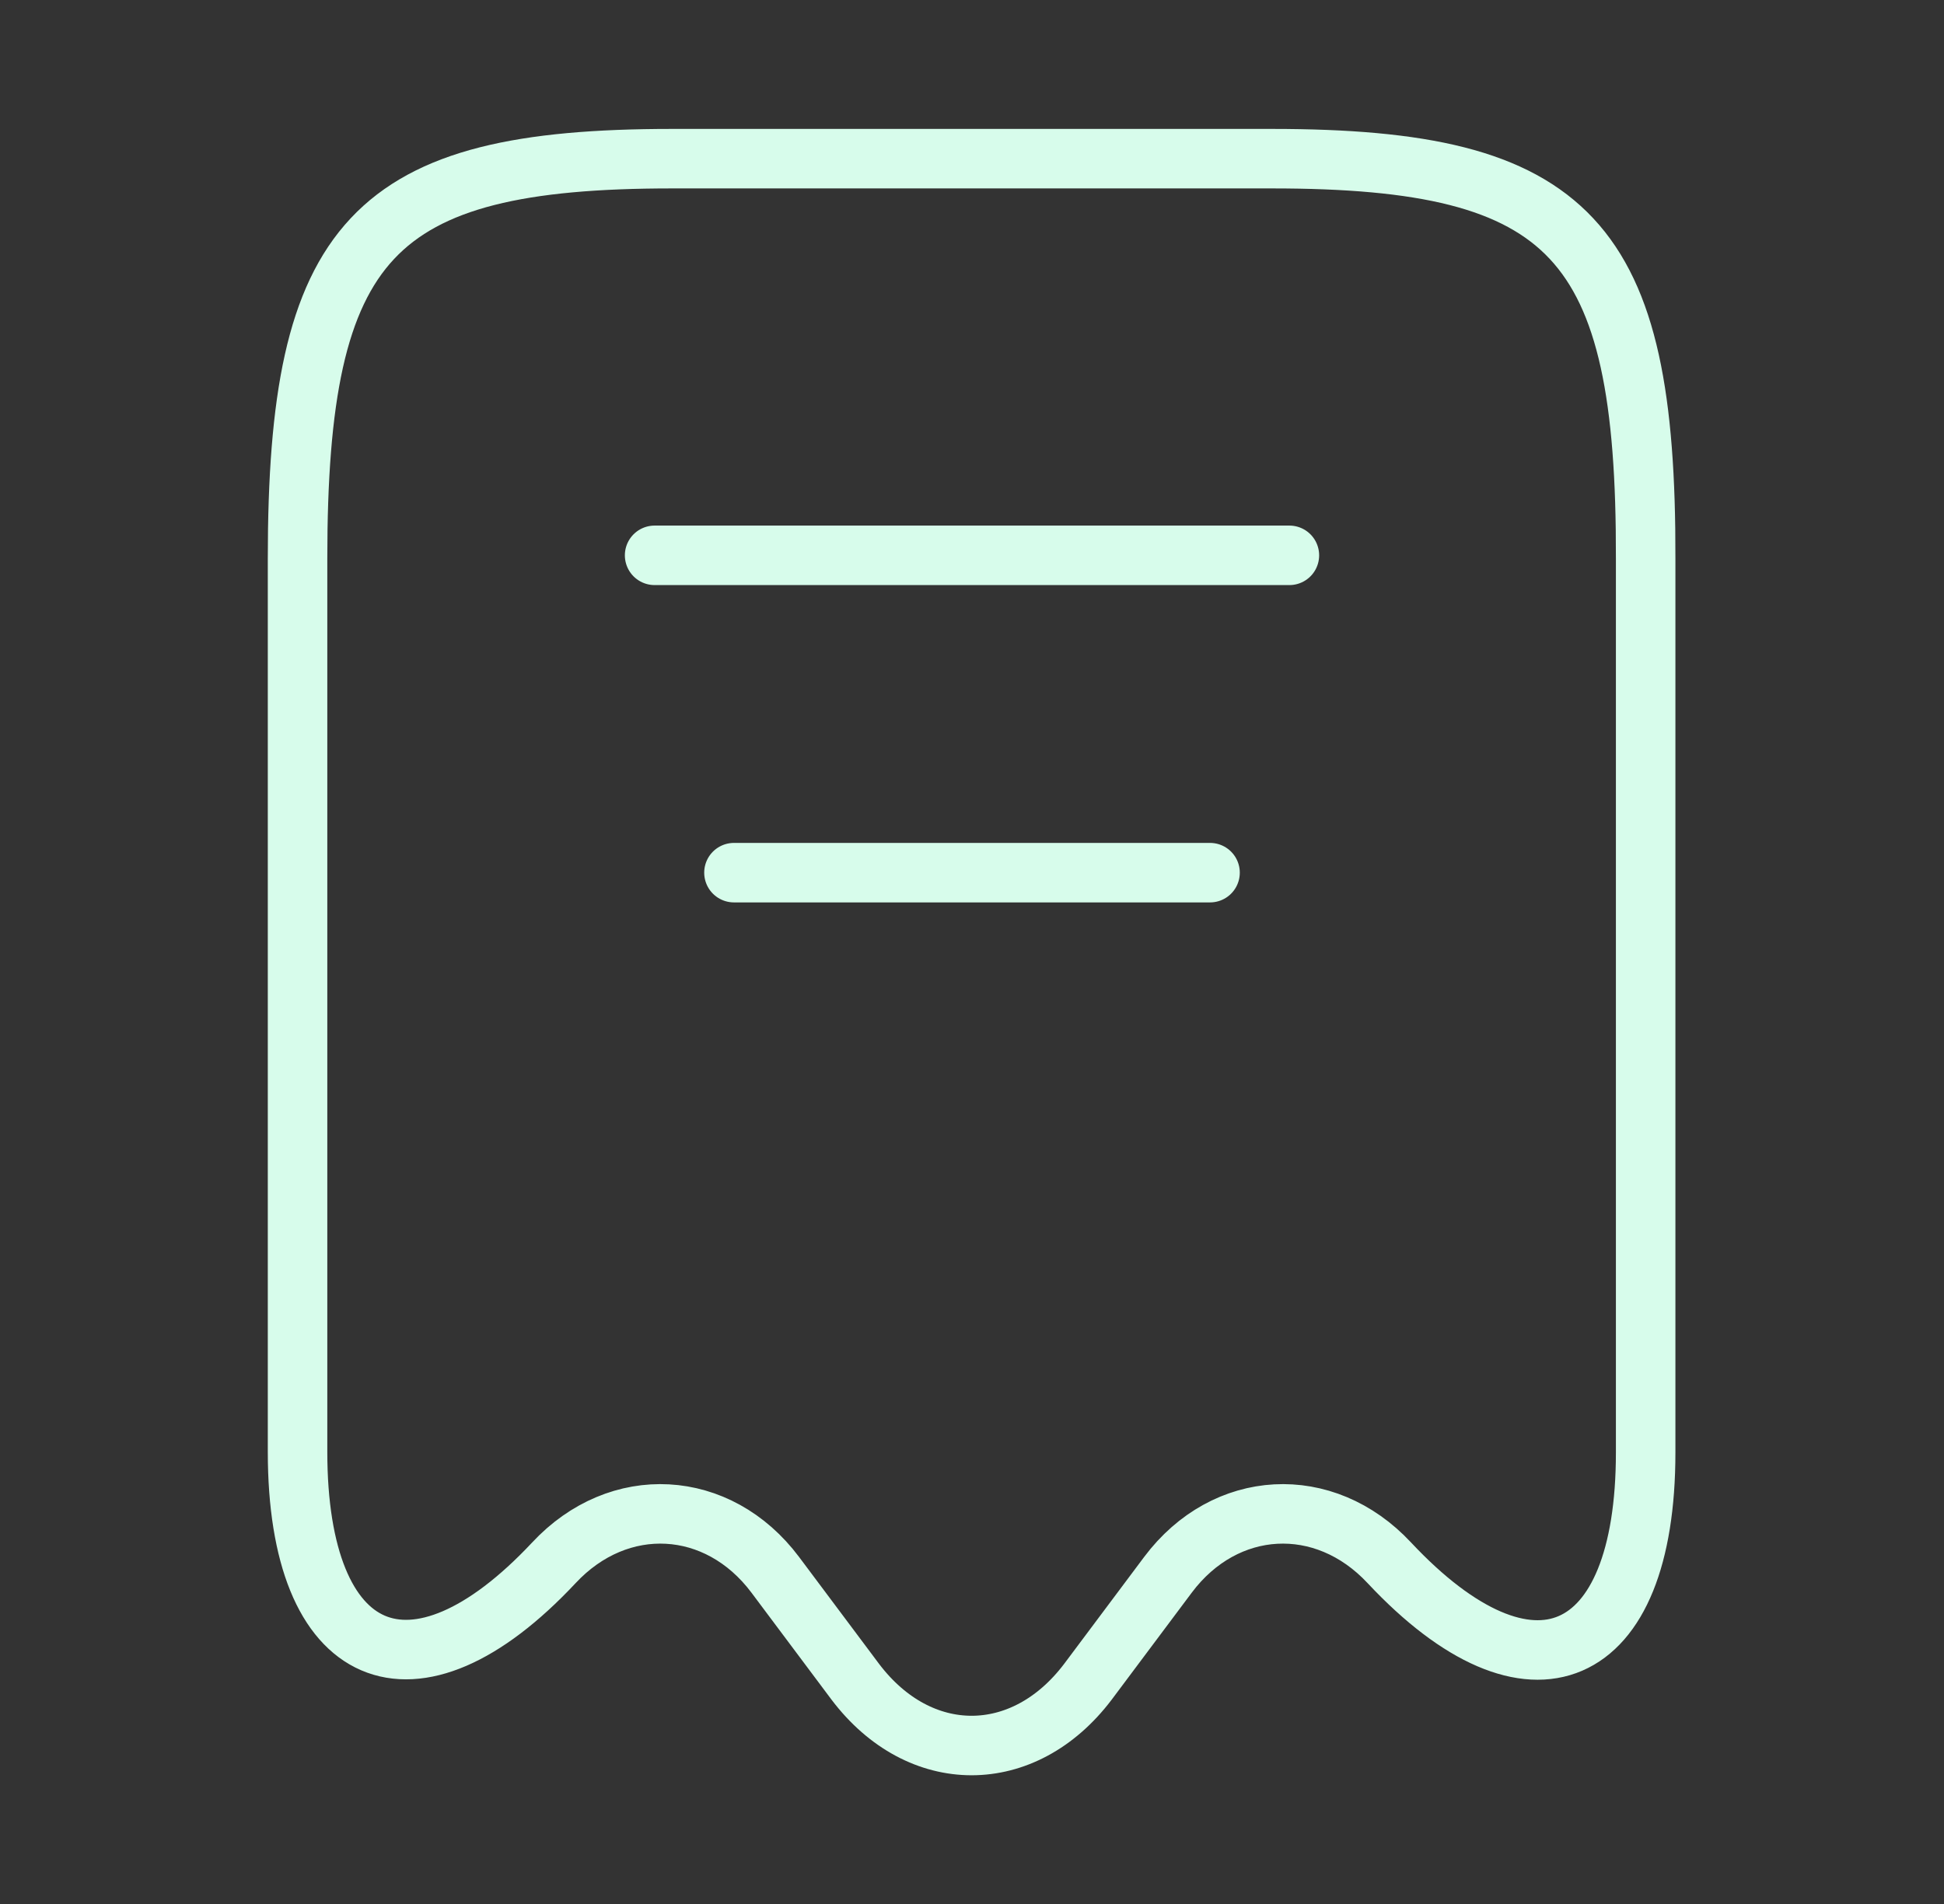
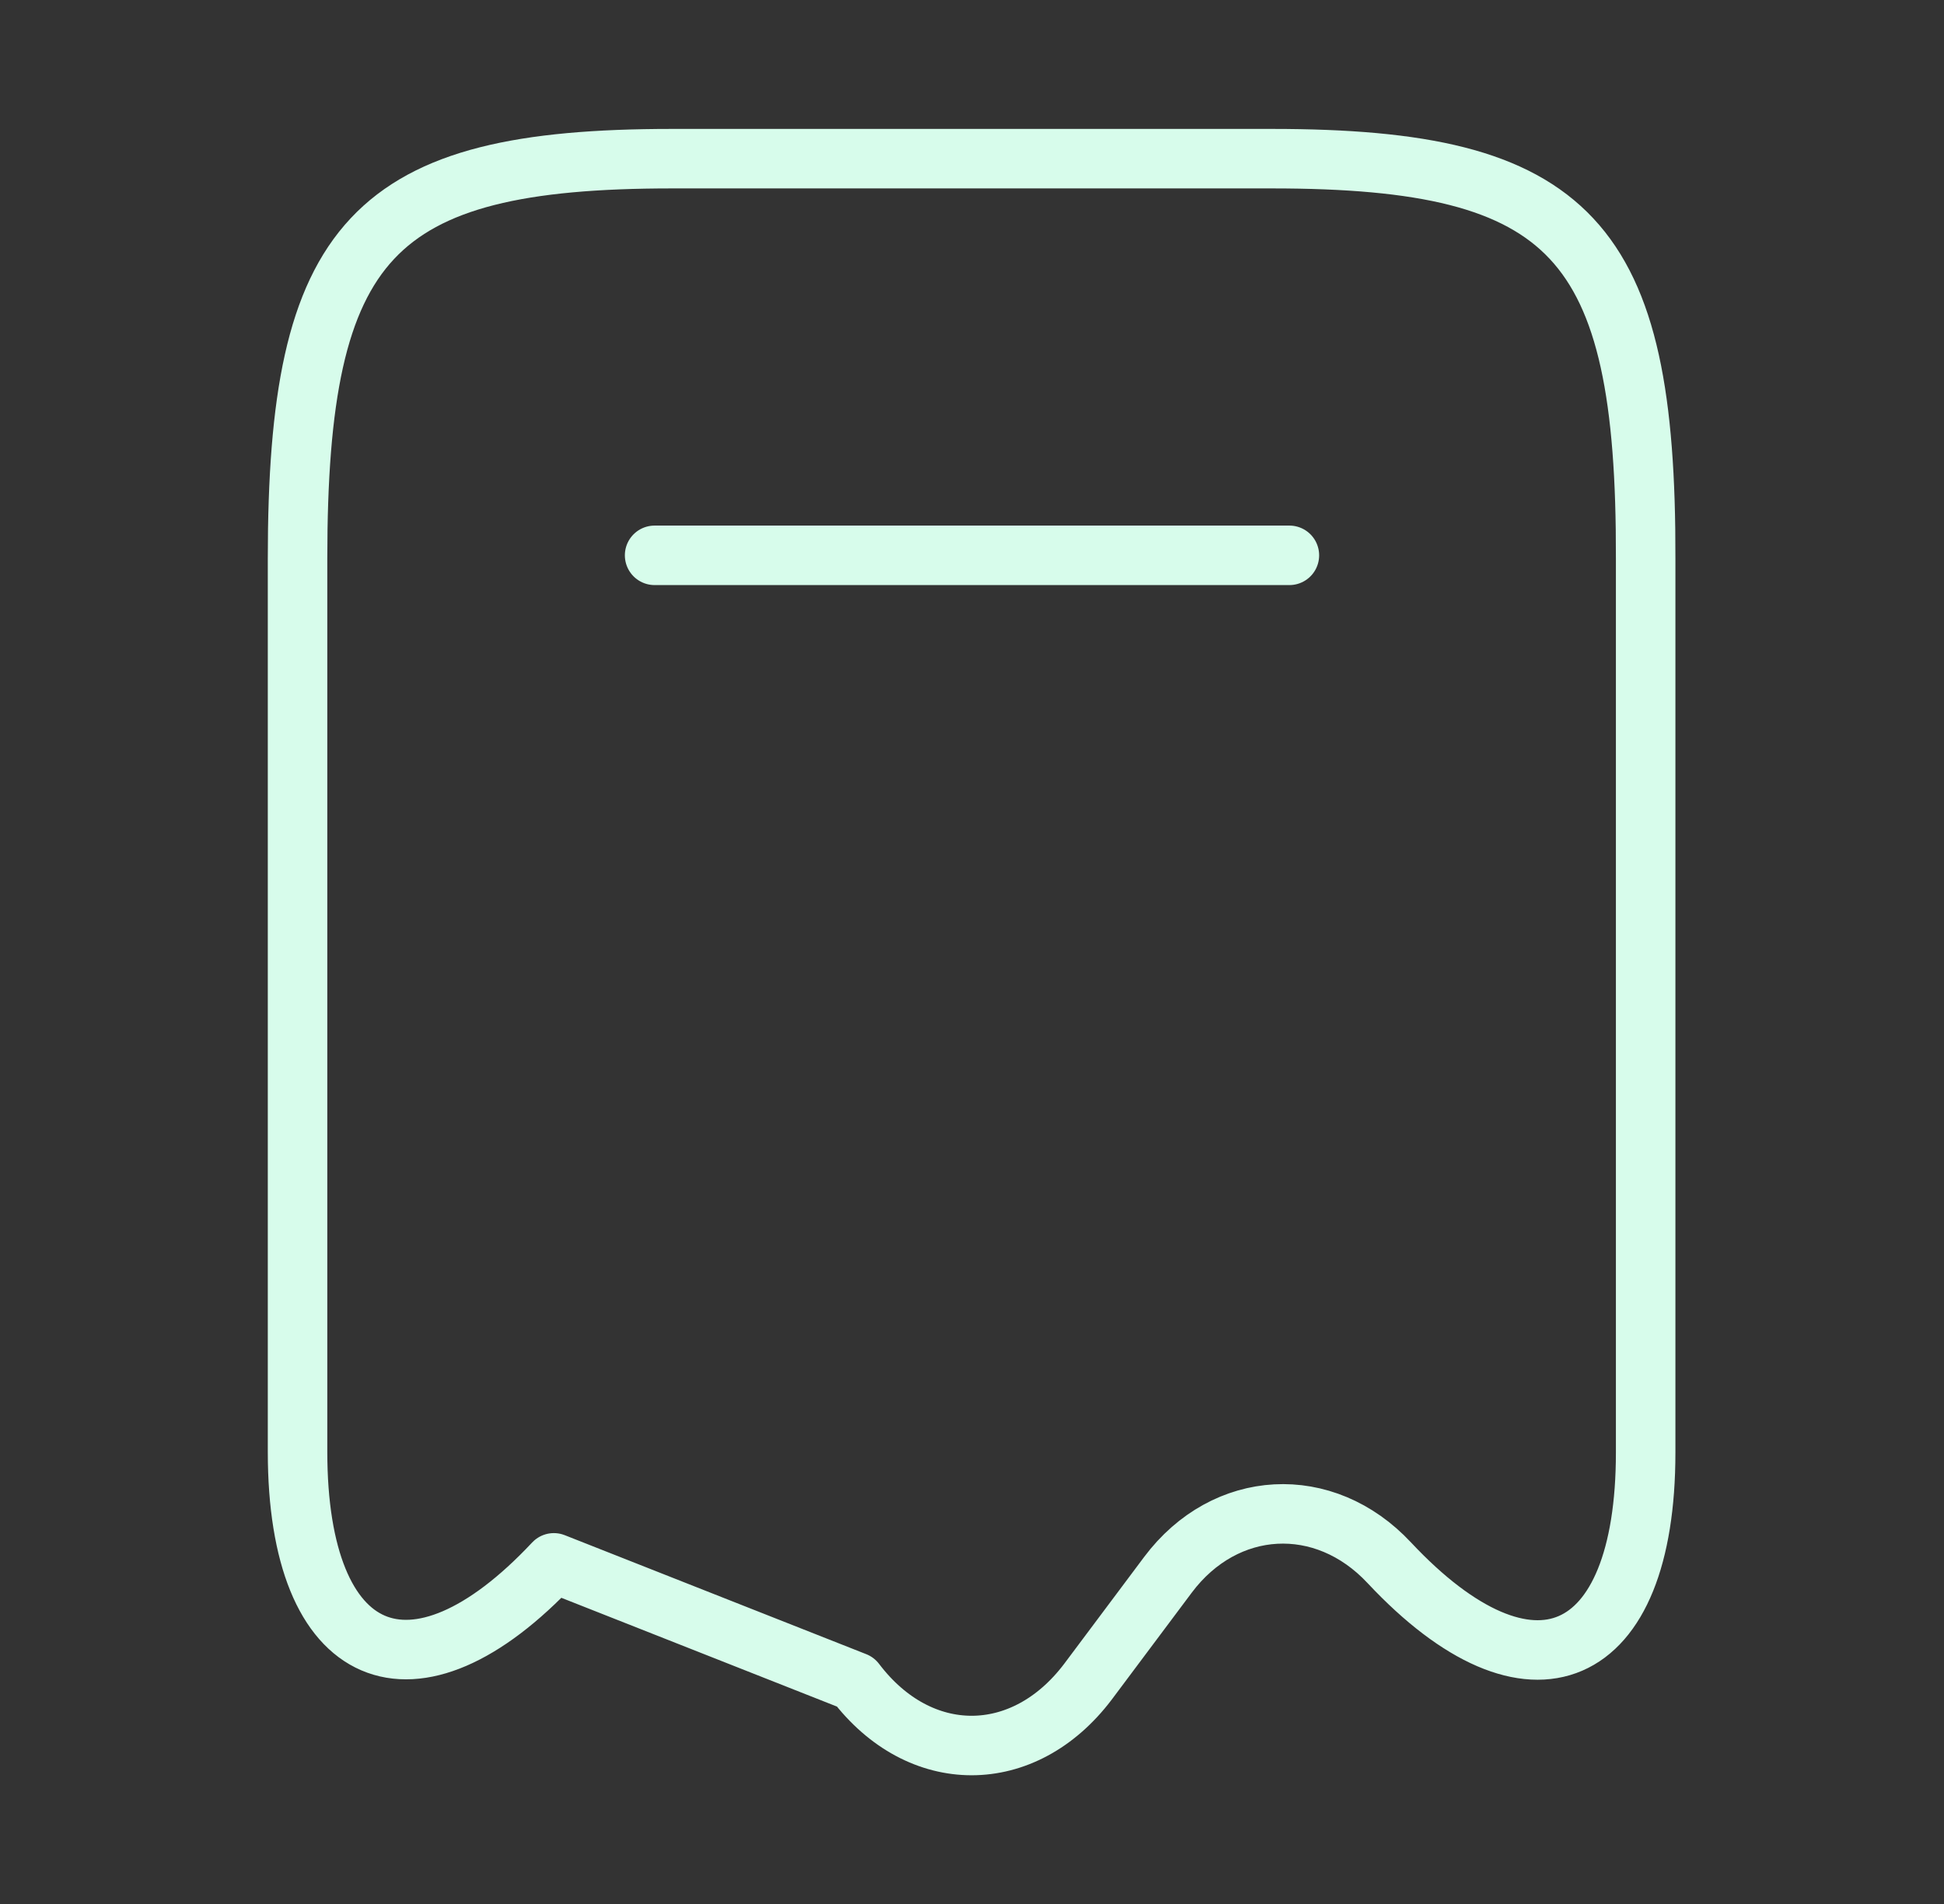
<svg xmlns="http://www.w3.org/2000/svg" width="49" height="48" viewBox="0 0 49 48" fill="none">
  <rect x="0" y="0" width="49" height="48" fill="#333333" stroke="none" />
-   <path d="M13.96 39.4C15.6 37.64 18.1 37.78 19.54 39.7L21.56 42.4C23.18 44.54 25.8 44.54 27.42 42.4L29.44 39.7C30.88 37.78 33.38 37.64 35.02 39.4C38.58 43.2 41.48 41.94 41.48 36.62V14.08C41.5 6.02 39.62 4 32.06 4H16.94C9.38 4 7.5 6.02 7.5 14.08V36.6C7.5 41.94 10.42 43.18 13.96 39.4Z" stroke="#D7FCEB" stroke-width="1.5" stroke-linecap="round" stroke-linejoin="round" />
+   <path d="M13.96 39.4L21.56 42.4C23.18 44.54 25.8 44.54 27.42 42.4L29.44 39.7C30.88 37.78 33.38 37.64 35.02 39.4C38.58 43.2 41.48 41.94 41.48 36.62V14.08C41.5 6.02 39.62 4 32.06 4H16.94C9.38 4 7.5 6.02 7.5 14.08V36.6C7.5 41.94 10.42 43.18 13.96 39.4Z" stroke="#D7FCEB" stroke-width="1.5" stroke-linecap="round" stroke-linejoin="round" />
  <path d="M16.5 14H32.5" stroke="#D7FCEB" stroke-width="1.5" stroke-linecap="round" stroke-linejoin="round" />
-   <path d="M18.5 22H30.5" stroke="#D7FCEB" stroke-width="1.5" stroke-linecap="round" stroke-linejoin="round" />
</svg>